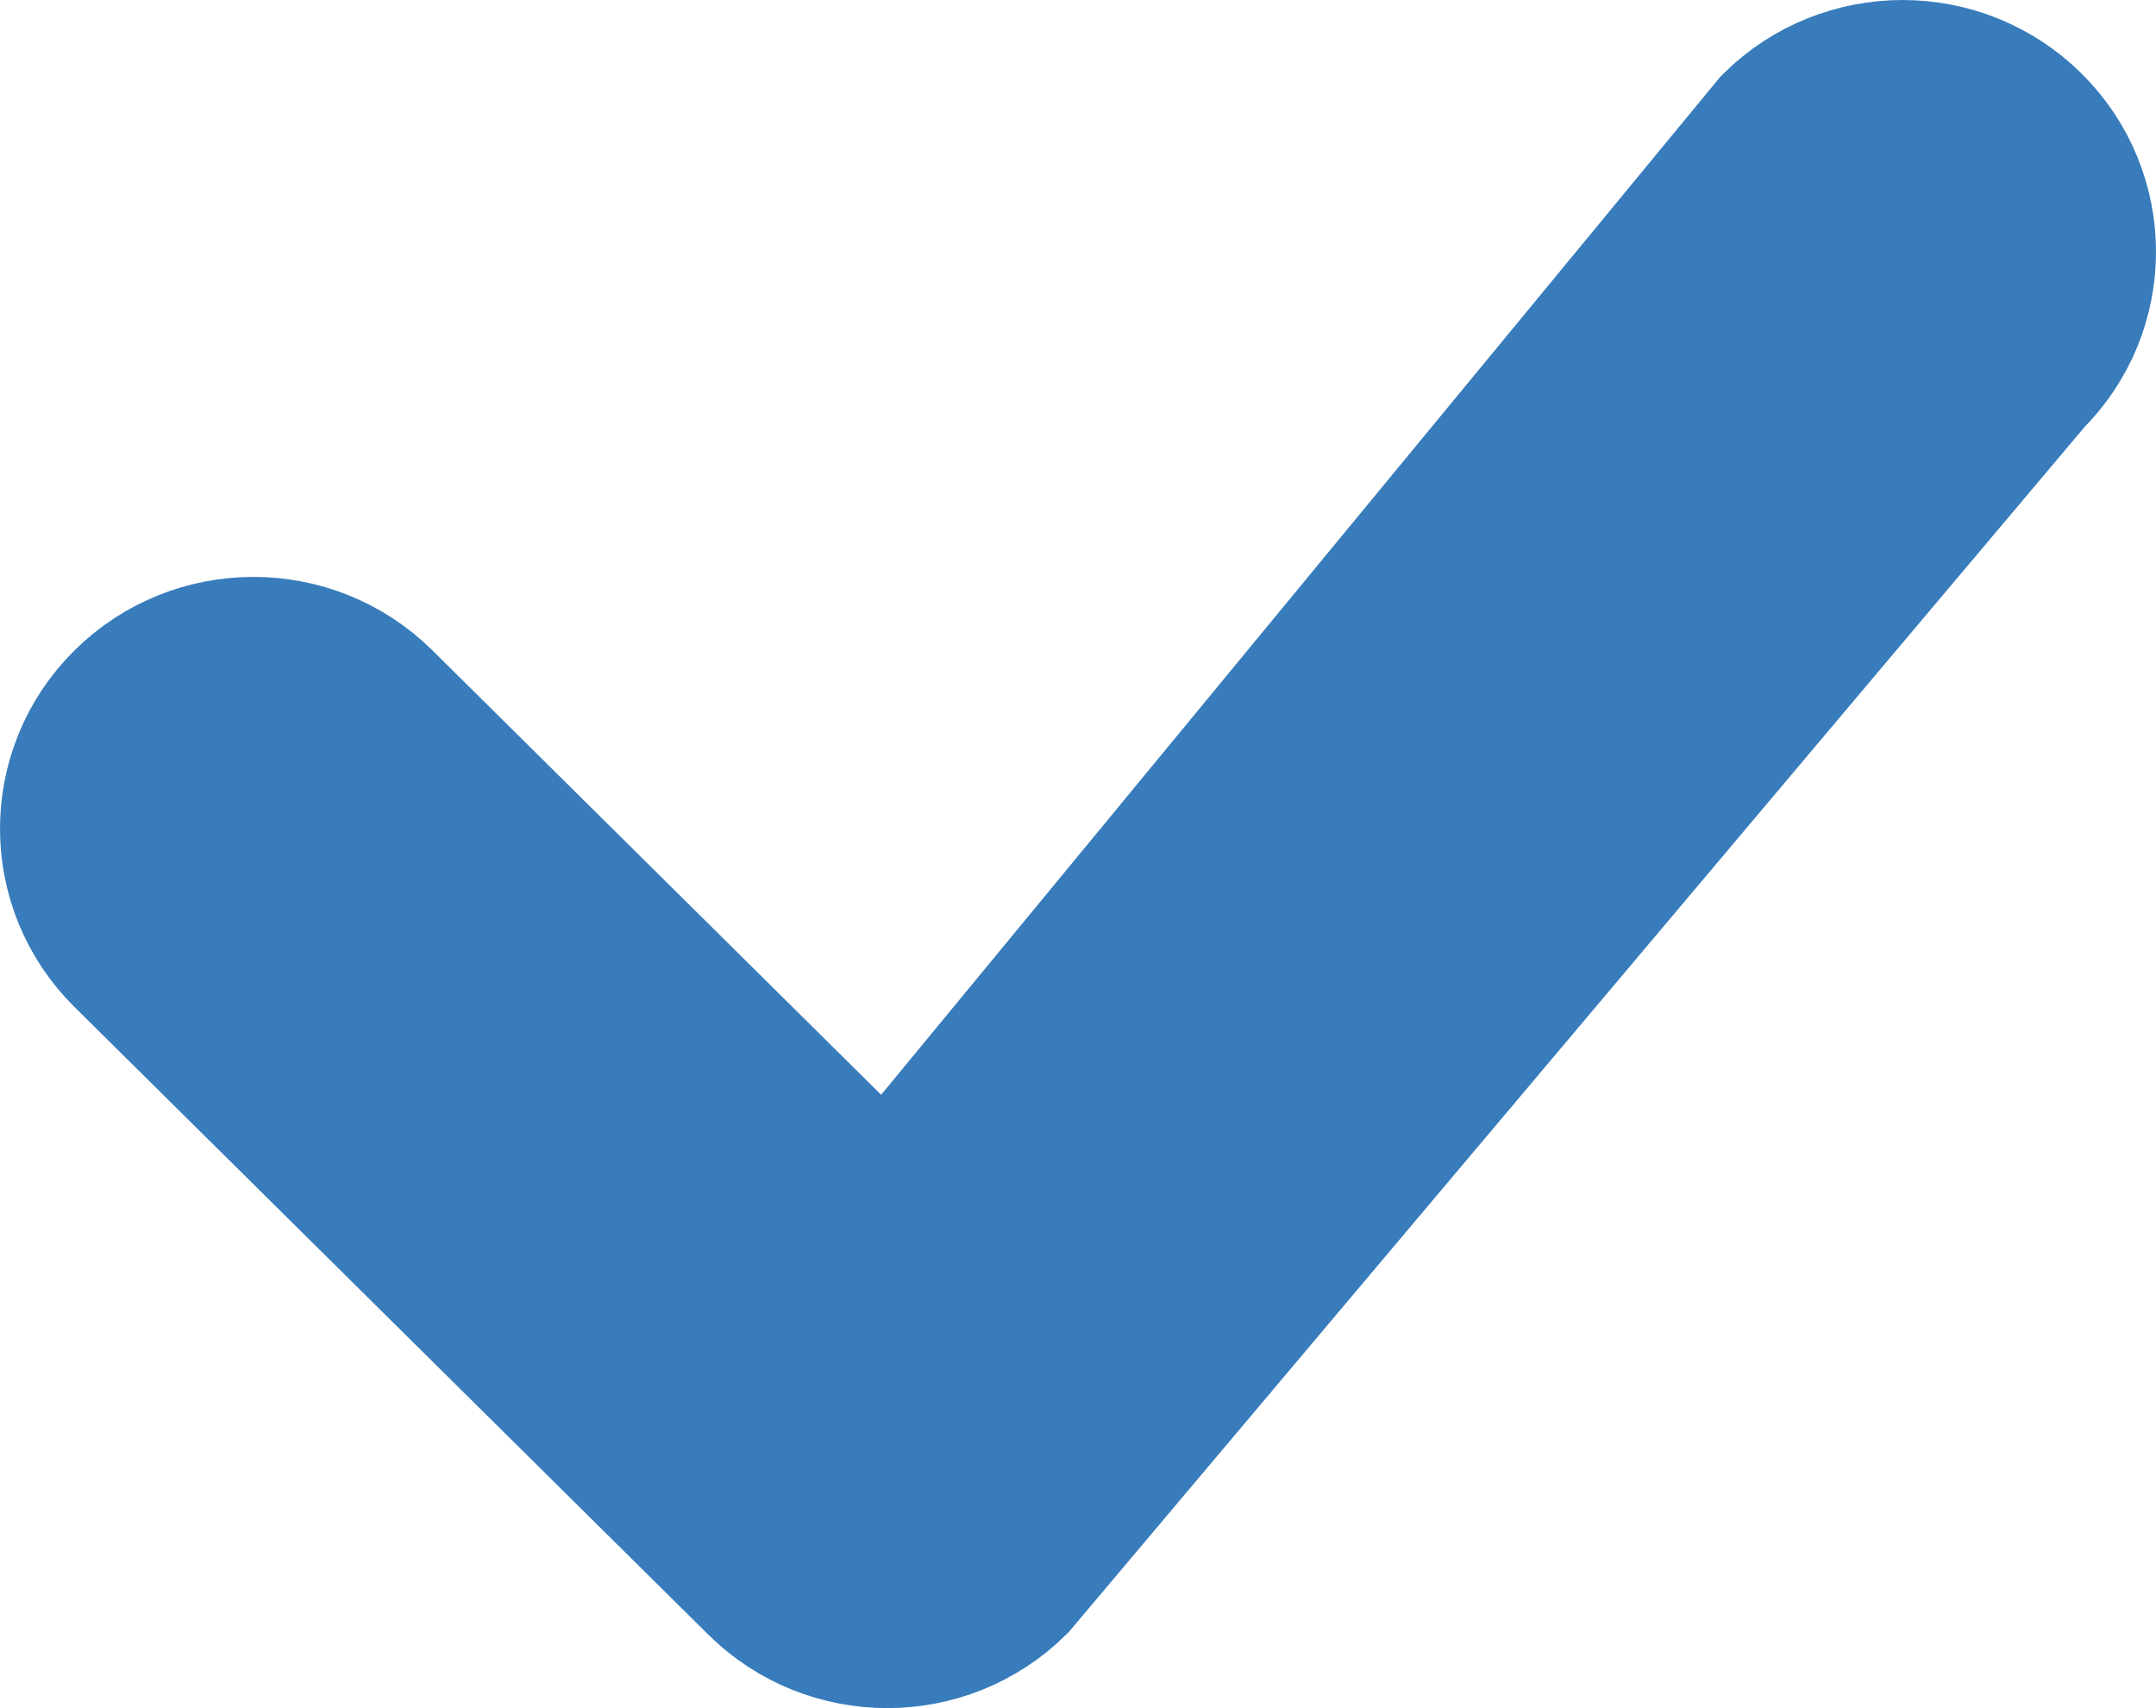
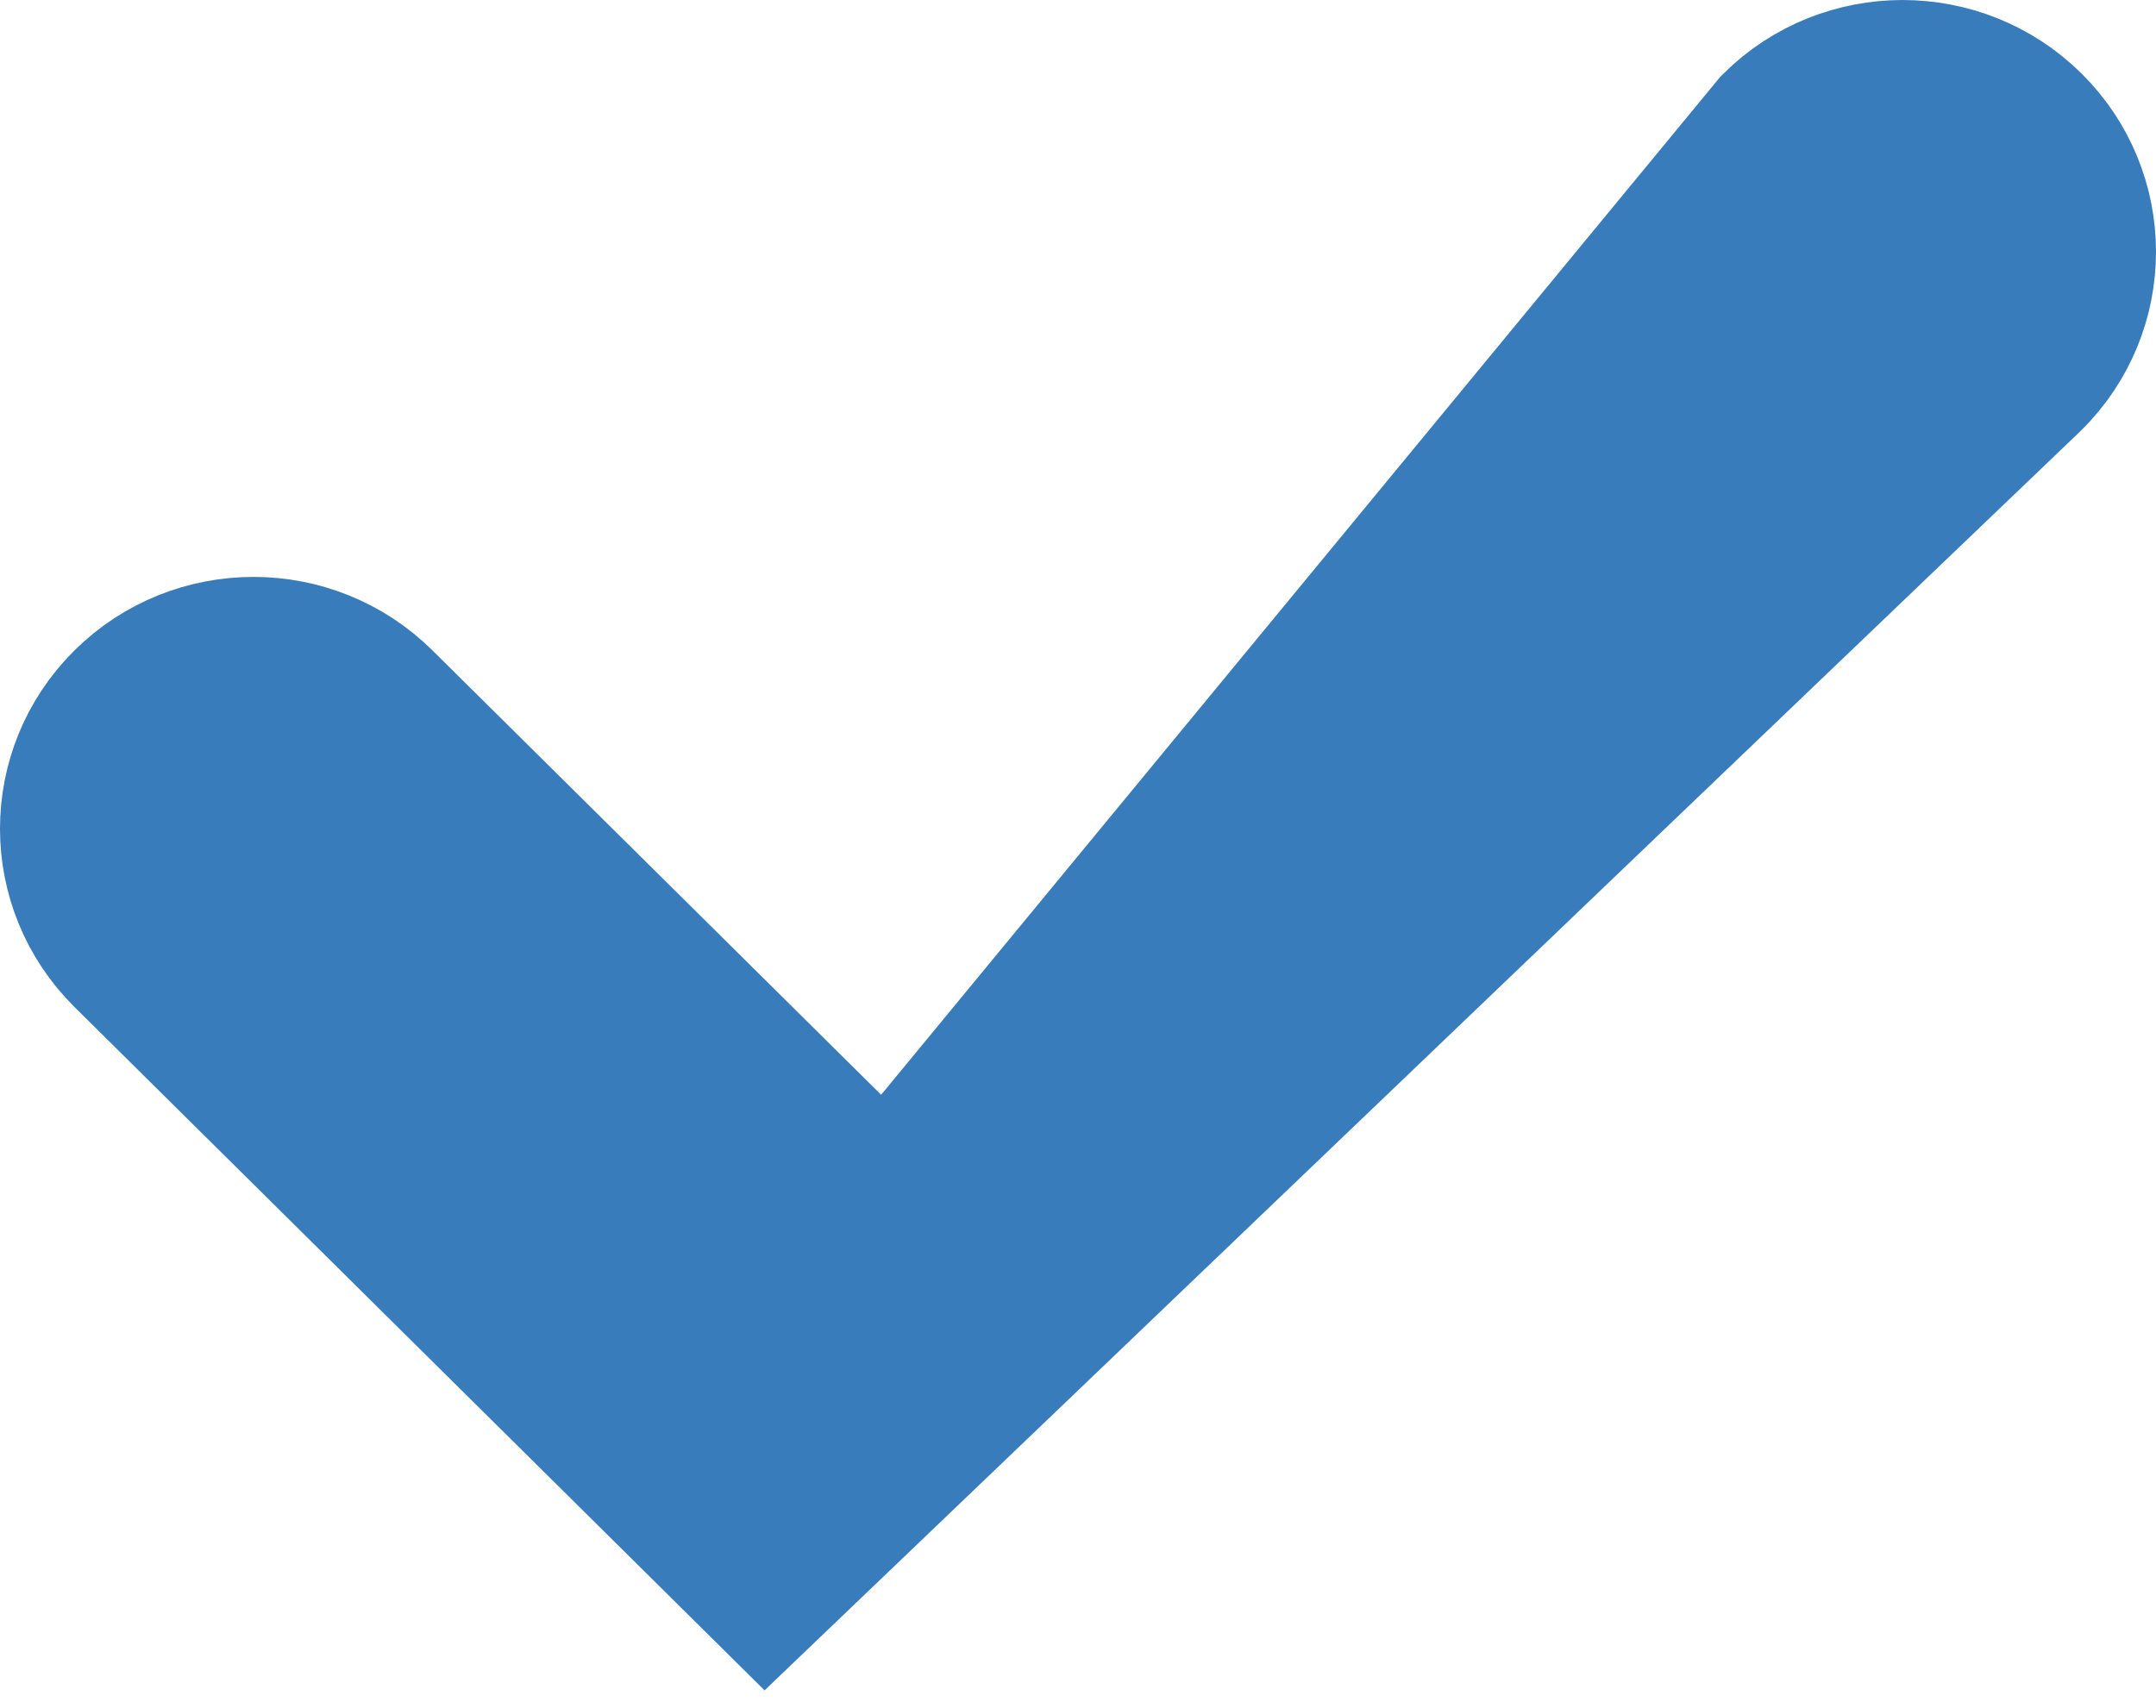
<svg xmlns="http://www.w3.org/2000/svg" width="53px" height="42px" viewBox="0 0 53 42" version="1.1">
  <title>Path 10</title>
  <desc>Created with Sketch.</desc>
  <g id="Page-1" stroke="none" stroke-width="1" fill="none" fill-rule="evenodd">
-     <path d="M9.223,17.413 C7.57,15.776 4.891,15.776 3.239,17.413 C1.587,19.05 1.587,21.703 3.239,23.34 L18.819,38.772 C20.471,40.409 23.15,40.409 24.802,38.772 L49.761,9.155 C51.413,7.518 51.413,4.864 49.761,3.228 C48.109,1.591 45.43,1.591 43.777,3.228 L21.81,29.882 L9.223,17.413 Z" id="Path-10" stroke="#387CBB" stroke-width="4" fill="#387CBB" fill-rule="nonzero" />
+     <path d="M9.223,17.413 C7.57,15.776 4.891,15.776 3.239,17.413 C1.587,19.05 1.587,21.703 3.239,23.34 L18.819,38.772 L49.761,9.155 C51.413,7.518 51.413,4.864 49.761,3.228 C48.109,1.591 45.43,1.591 43.777,3.228 L21.81,29.882 L9.223,17.413 Z" id="Path-10" stroke="#387CBB" stroke-width="4" fill="#387CBB" fill-rule="nonzero" />
  </g>
</svg>